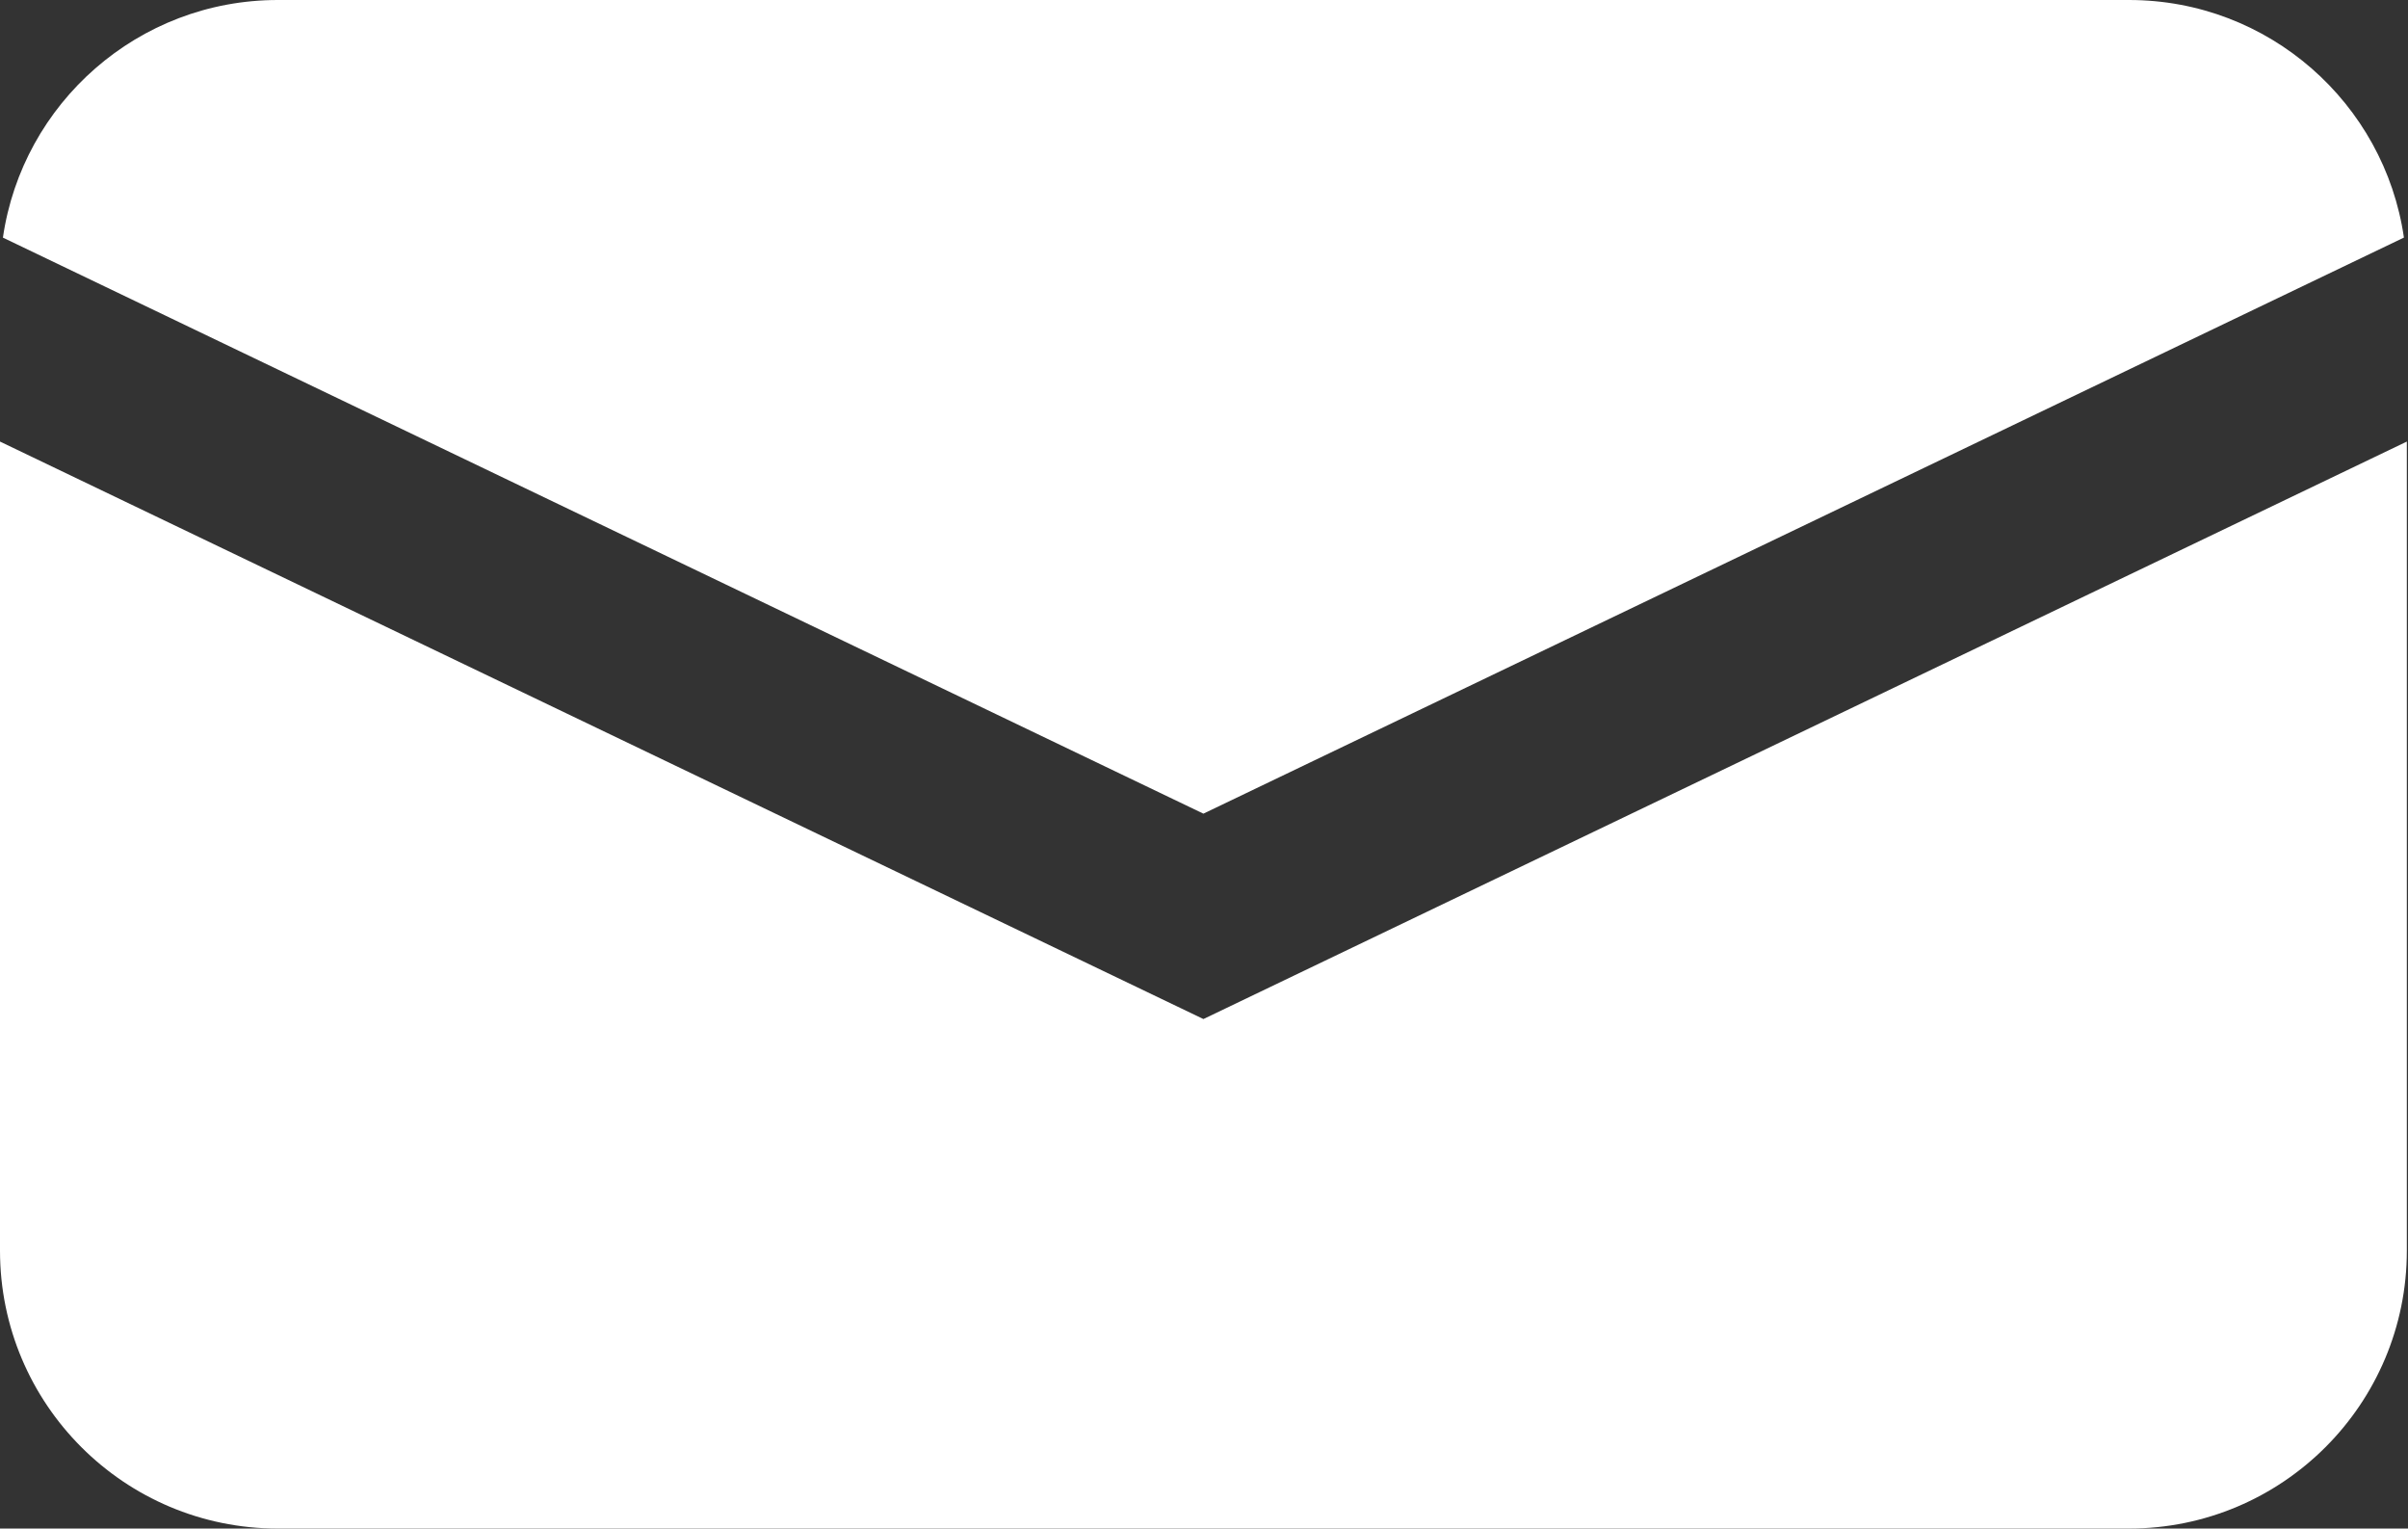
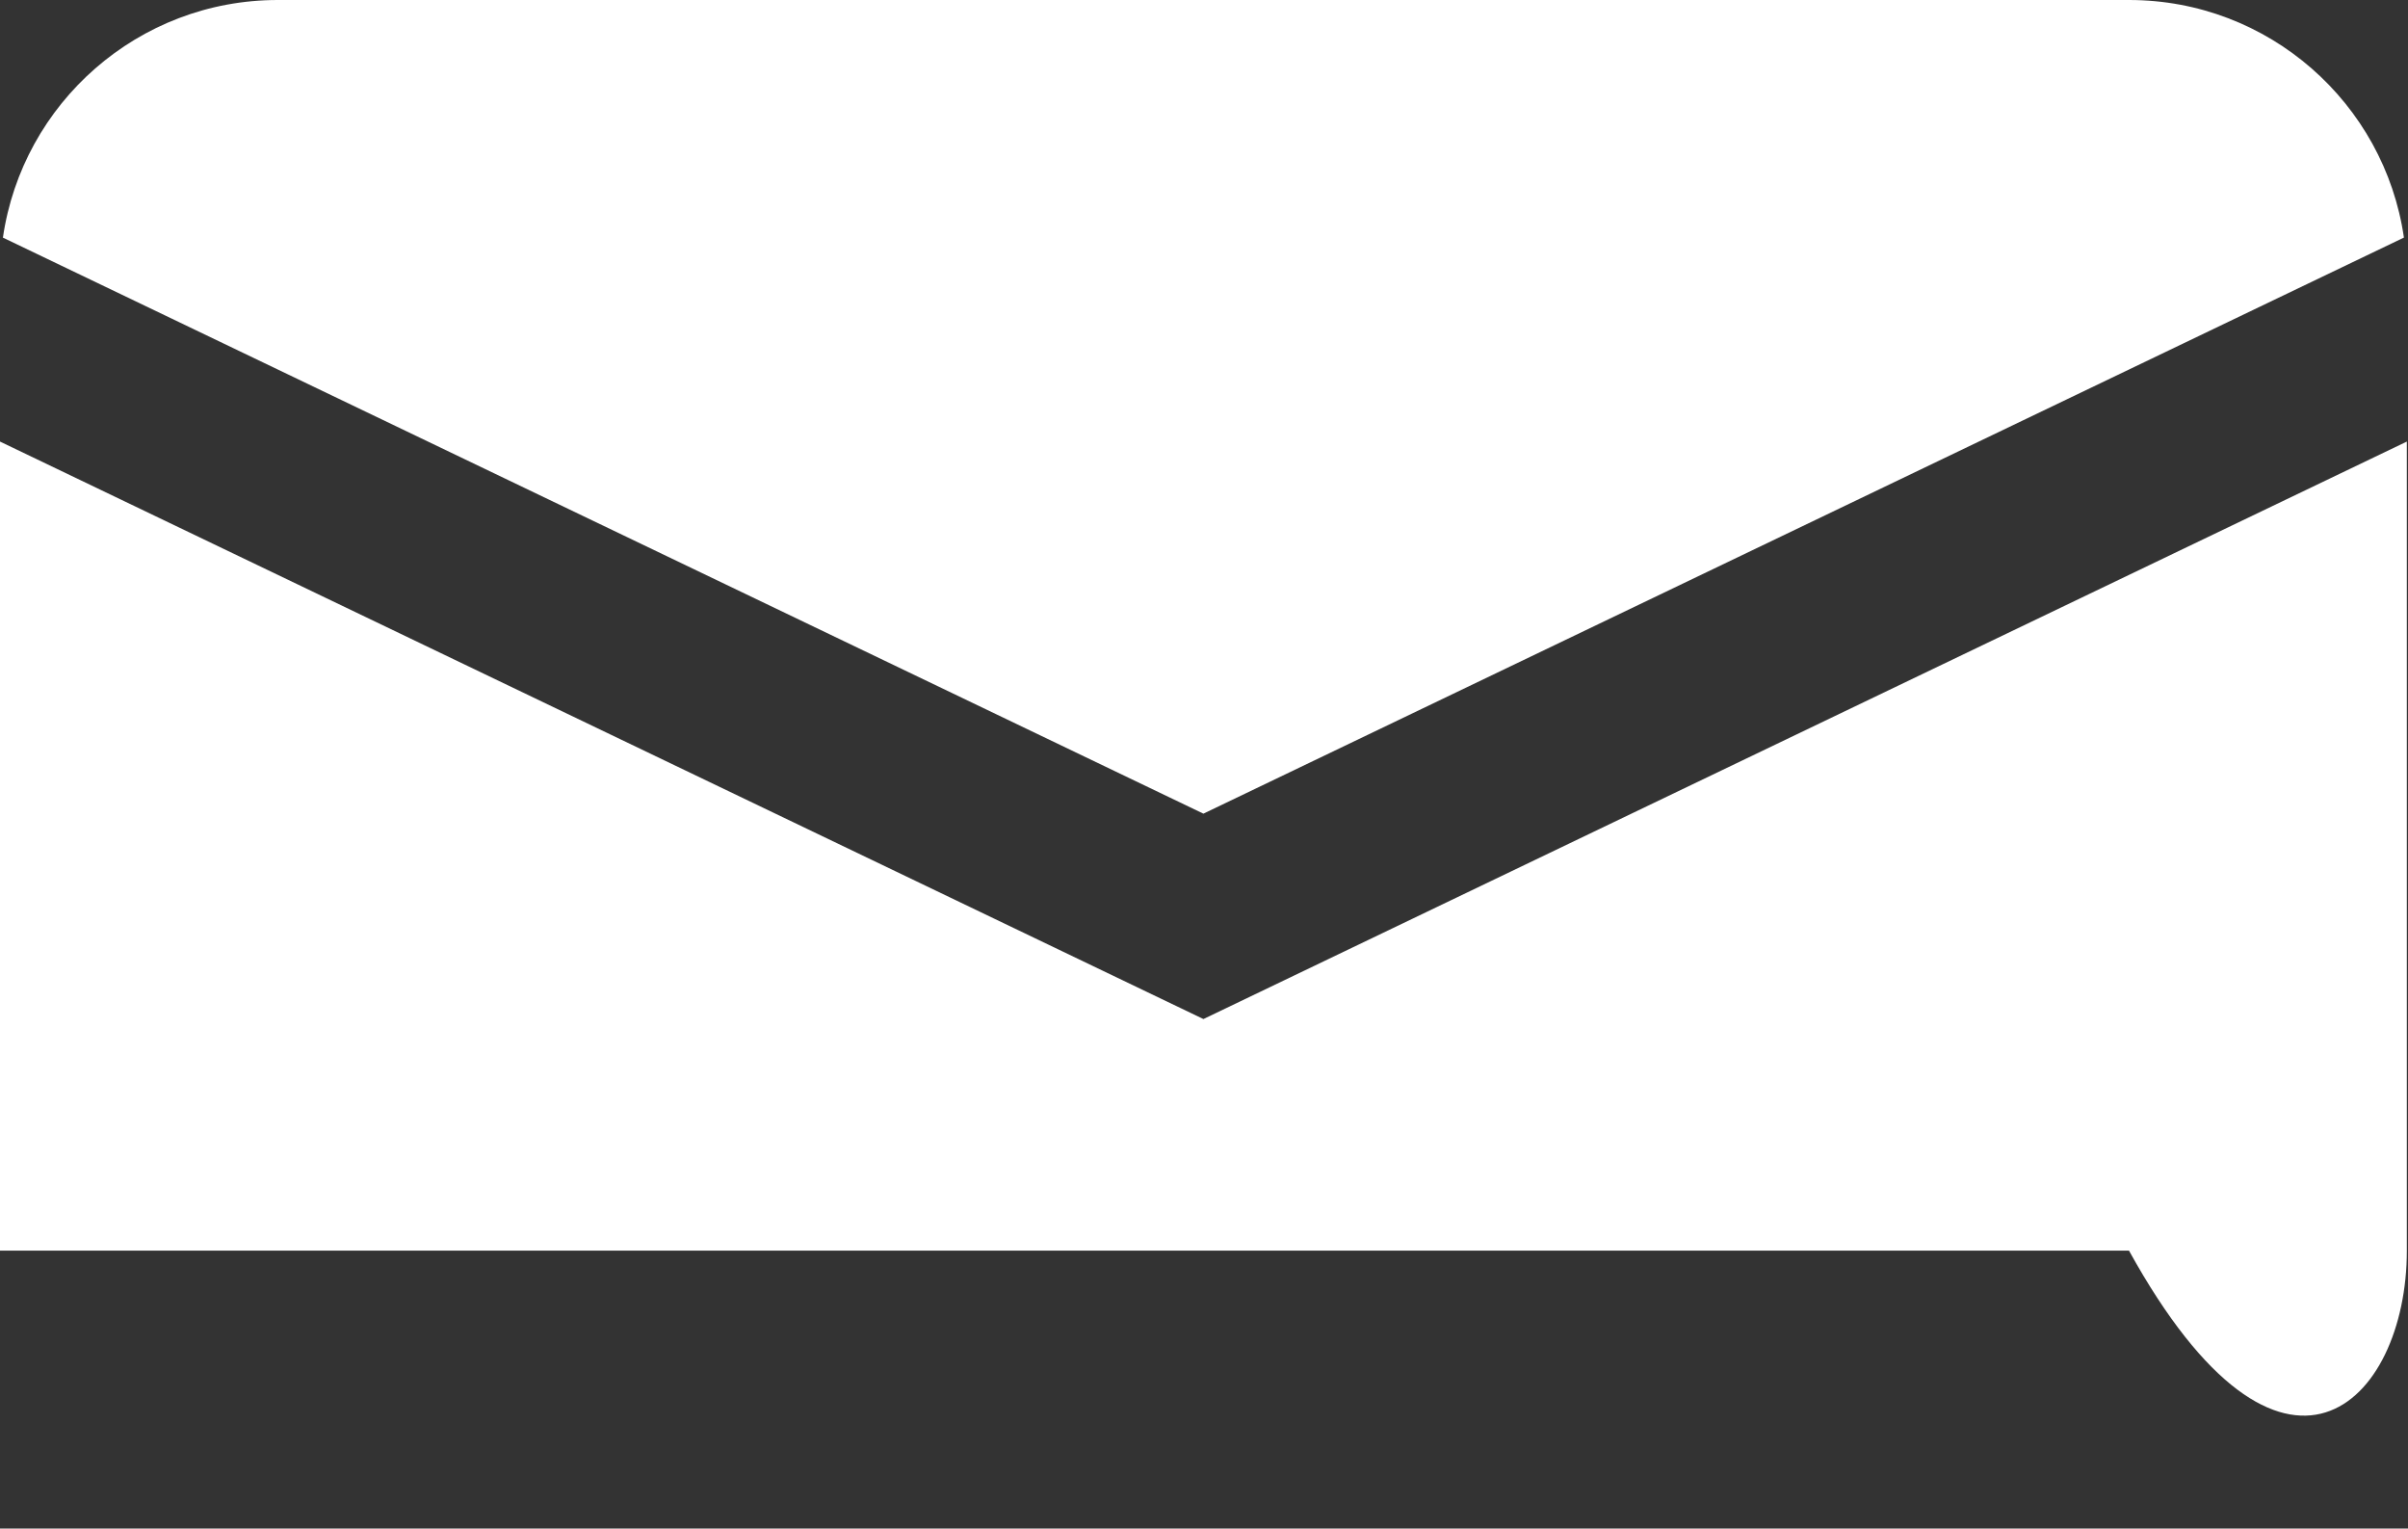
<svg xmlns="http://www.w3.org/2000/svg" width="52" height="33" viewBox="0 0 52 33" fill="none">
  <rect x="0" y="0" width="52" height="33" fill="#333333" stroke="none" />
-   <path fill-rule="evenodd" clip-rule="evenodd" d="M0.063 5.13L25.987 17.566L51.912 5.129C51.491 2.228 48.993 0 45.975 0H6C2.982 0 0.484 2.228 0.063 5.13ZM51.975 9.533L25.988 22L25.987 21.999L25.987 22L0 9.533V27C0 30.314 2.686 33 6 33H45.975C49.289 33 51.975 30.314 51.975 27V9.533Z" fill="white" />
+   <path fill-rule="evenodd" clip-rule="evenodd" d="M0.063 5.13L25.987 17.566L51.912 5.129C51.491 2.228 48.993 0 45.975 0H6C2.982 0 0.484 2.228 0.063 5.13ZM51.975 9.533L25.988 22L25.987 21.999L25.987 22L0 9.533V27H45.975C49.289 33 51.975 30.314 51.975 27V9.533Z" fill="white" />
</svg>